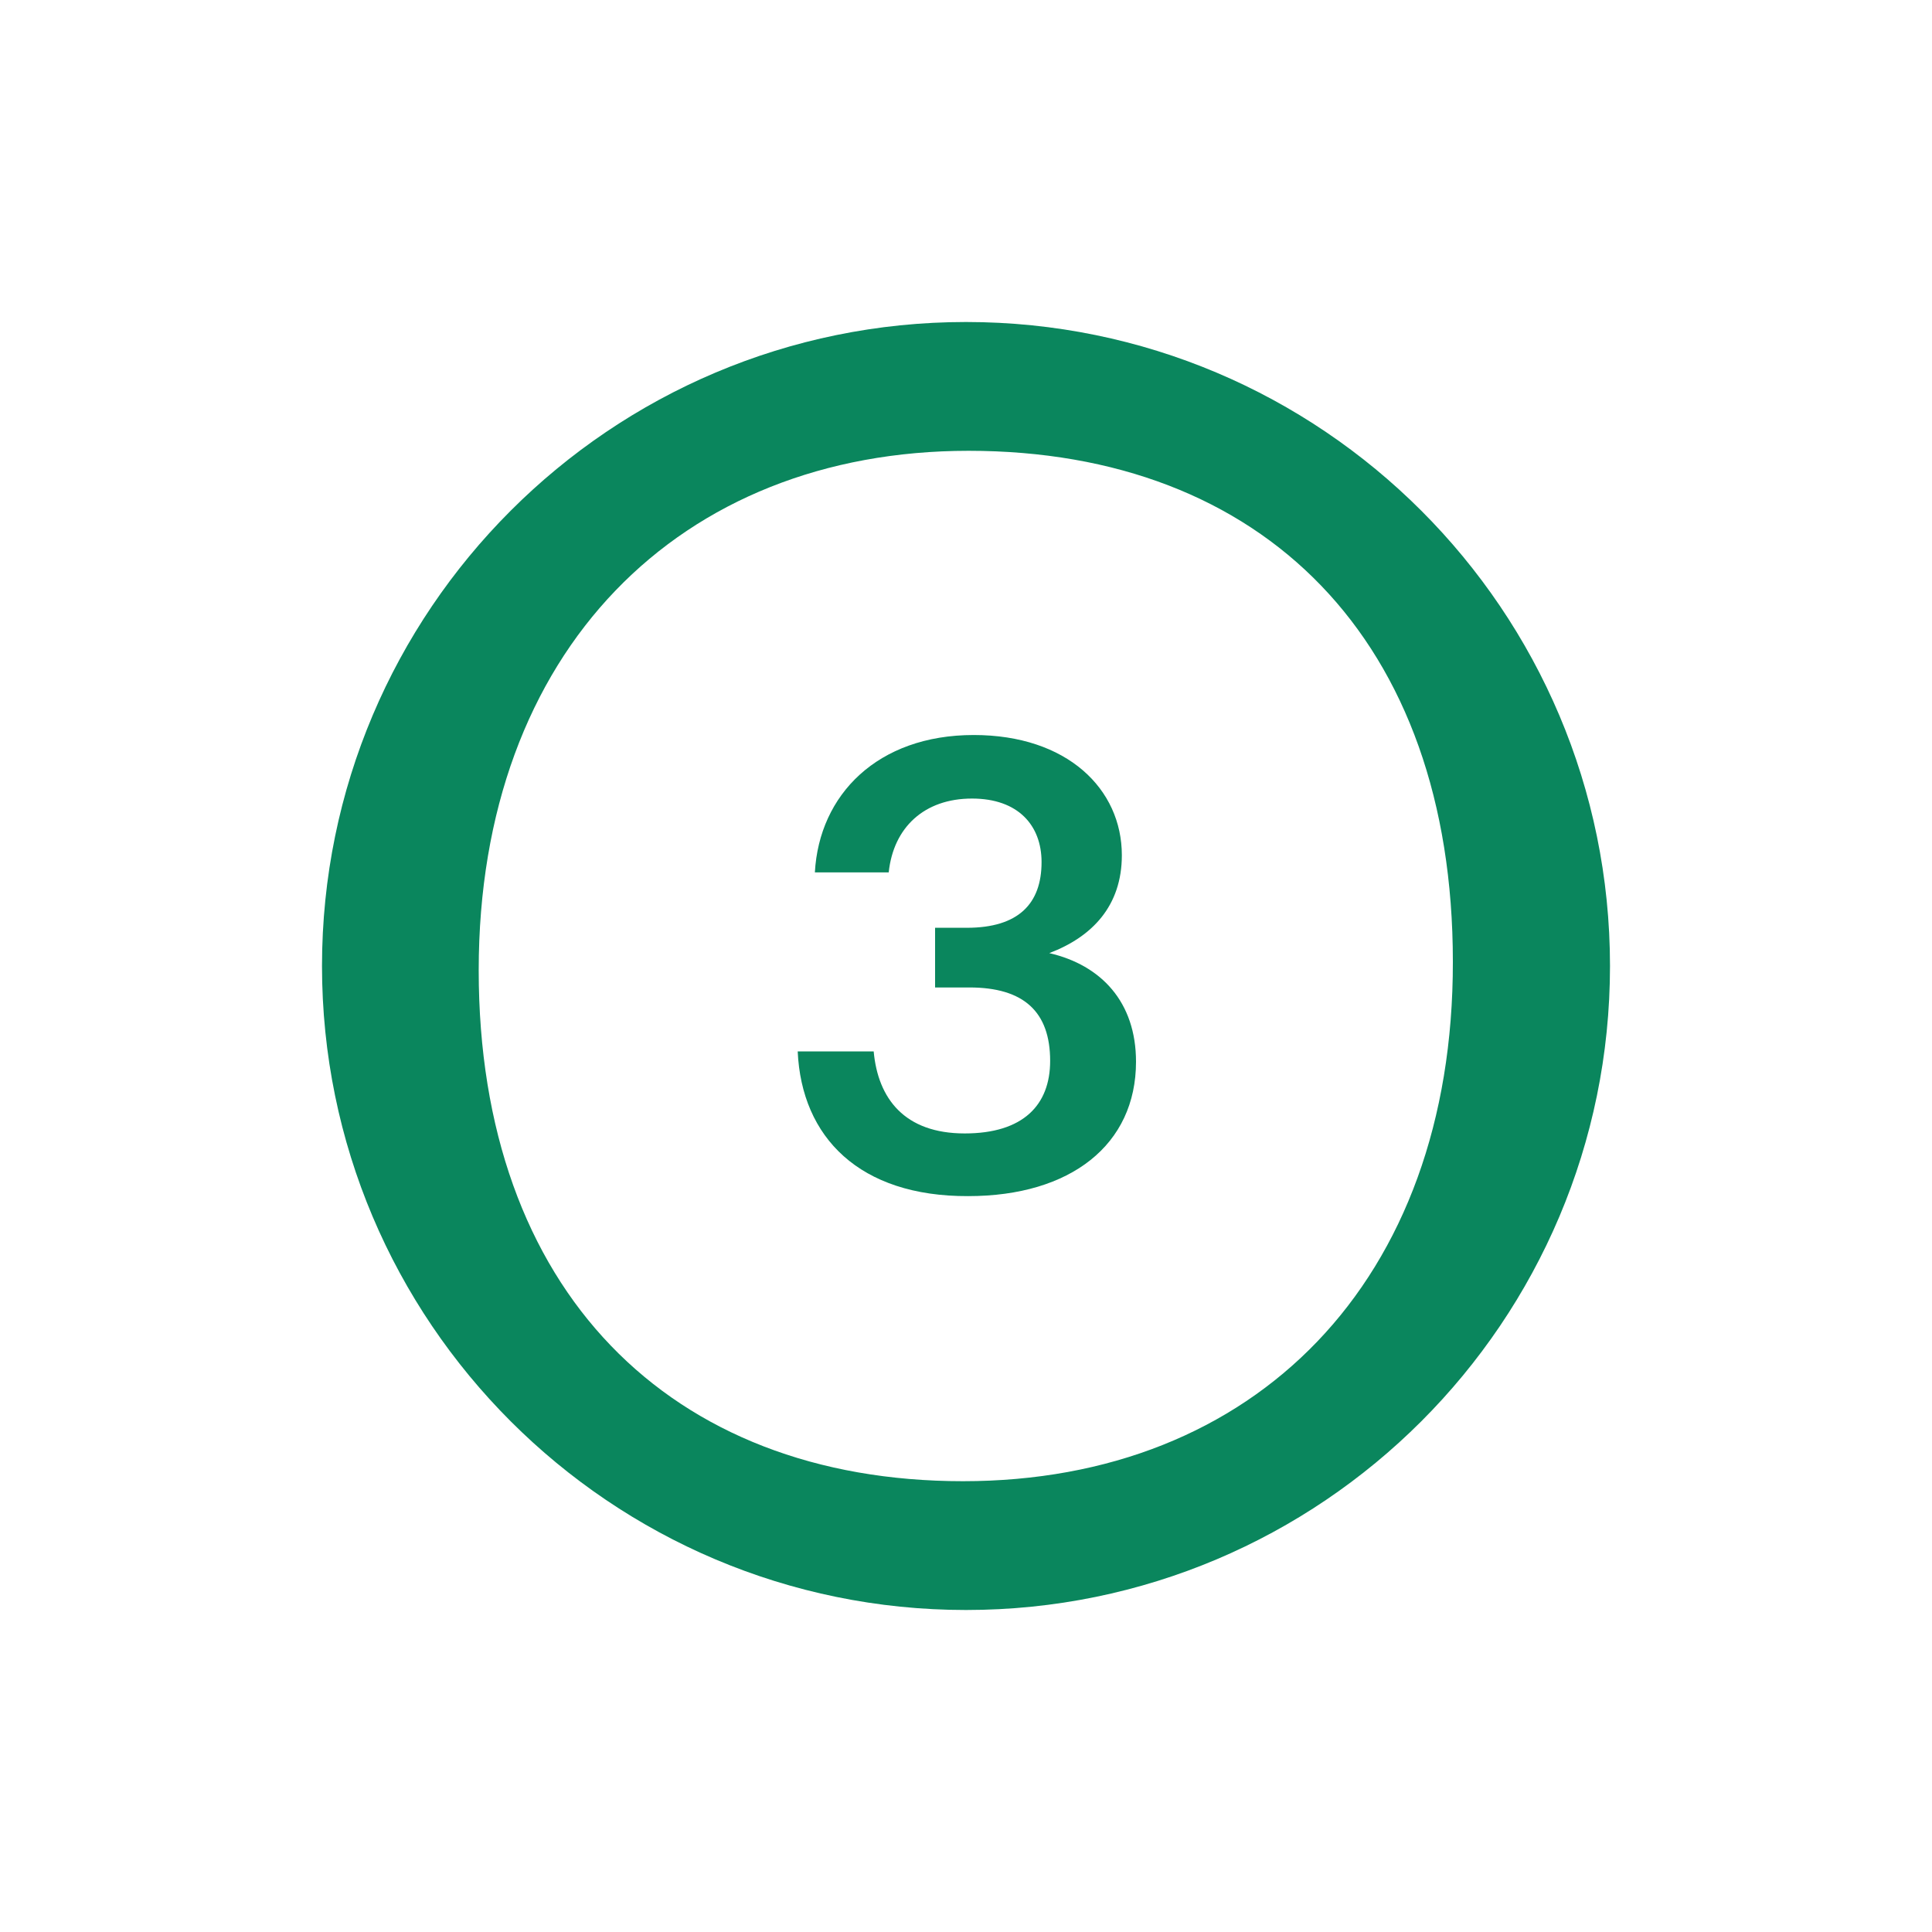
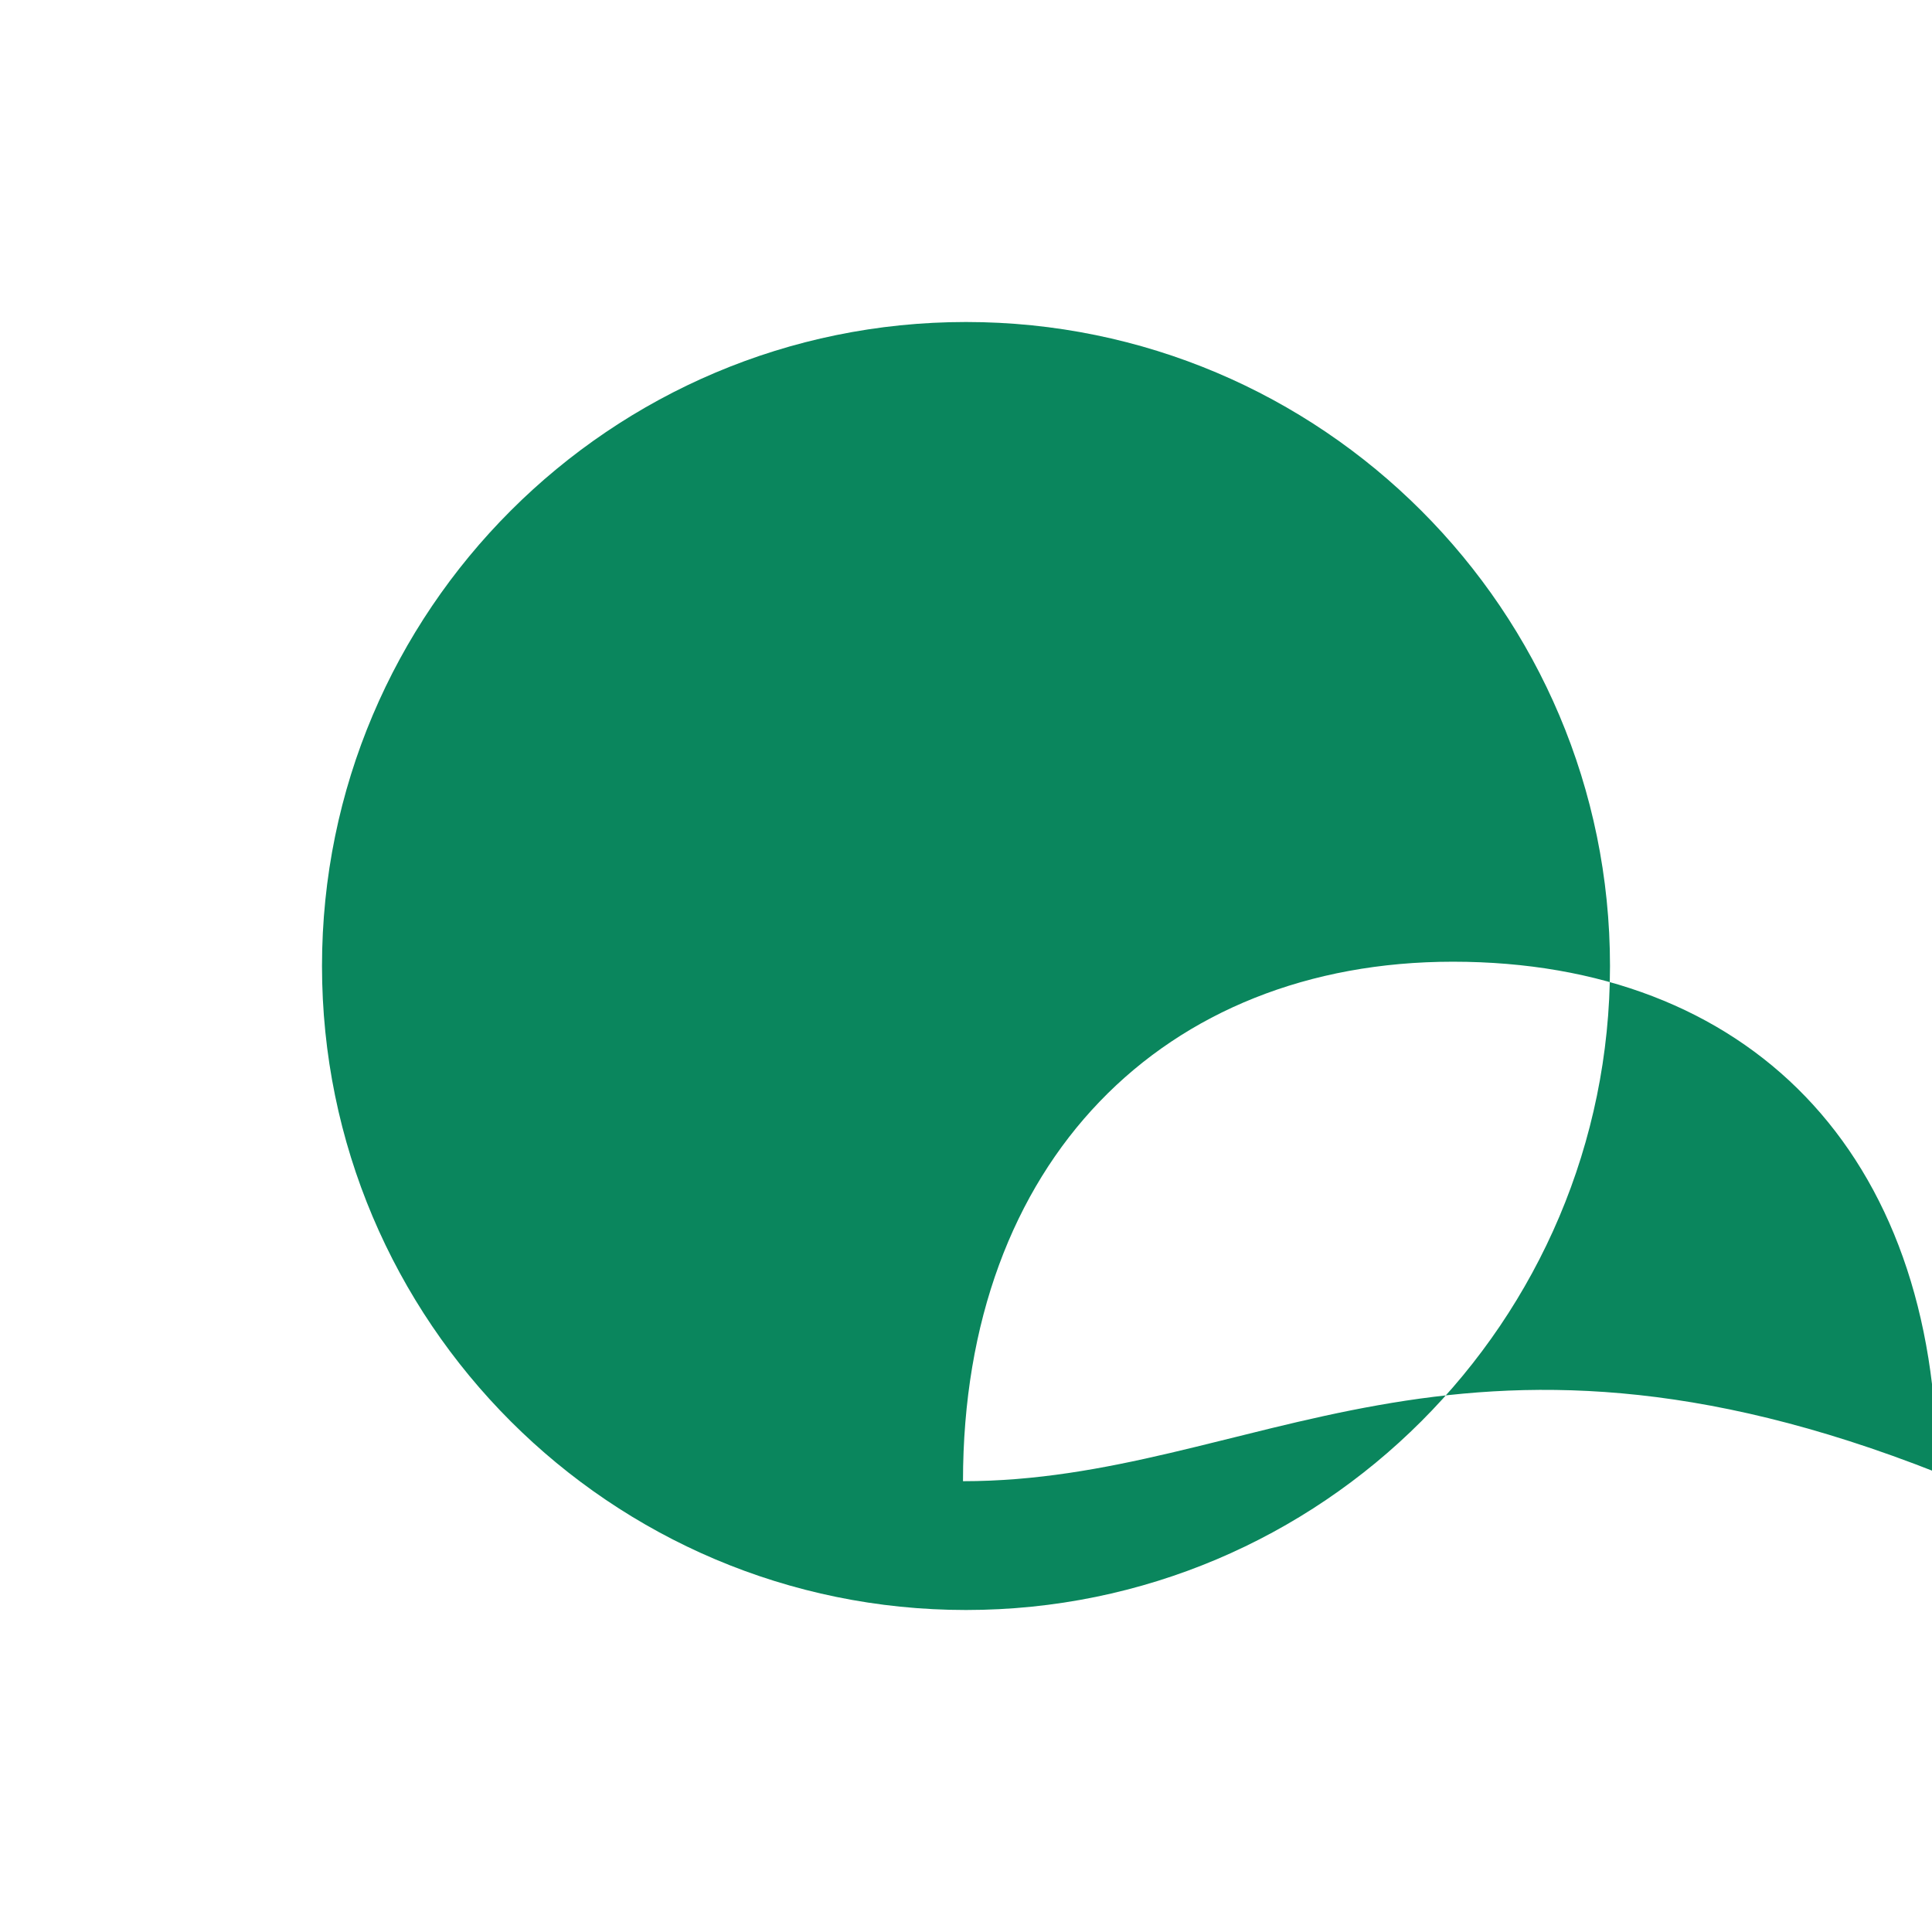
<svg xmlns="http://www.w3.org/2000/svg" version="1.1" id="Sigle" x="0px" y="0px" viewBox="0 0 450 450" style="enable-background:new 0 0 450 450;" xml:space="preserve">
  <style type="text/css">
	.st0{fill:#0A865D;}
</style>
-   <path class="st0" d="M224.3,345c-68.3,0-112.8-44.5-112.8-119c0-74.5,46.9-121,114.1-121c68.6,0,112.8,44.1,112.8,119  C338.5,298.5,292.2,345,224.3,345 M225,75c-82.8,0-150,67.2-150,150c0,82.8,67.2,150,150,150c82.8,0,150-67.2,150-150  C375,142.2,307.8,75,225,75" />
-   <path class="st0" d="M185.8,244.9h17.7c1,11,7.2,19.1,21.2,19.1c13.6,0,19.9-6.6,19.9-16.9c0-11.4-6.1-17.1-18.8-17.1h-8v-13.9h7.4  c12,0,17.4-5.6,17.4-15.3c0-8.5-5.4-14.8-16.2-14.8c-11.1,0-18.3,6.7-19.4,17.2h-17.2c1-18.1,14.6-32,37-32  c21.8,0,34.5,12.6,34.5,28c0,11.8-6.9,19-16.9,22.8c12.1,2.8,20.2,11.4,20.2,25.3c0,19.3-15.2,31.3-39.1,31.3  C200.2,278.7,186.7,264.9,185.8,244.9z" />
+   <path class="st0" d="M224.3,345c0-74.5,46.9-121,114.1-121c68.6,0,112.8,44.1,112.8,119  C338.5,298.5,292.2,345,224.3,345 M225,75c-82.8,0-150,67.2-150,150c0,82.8,67.2,150,150,150c82.8,0,150-67.2,150-150  C375,142.2,307.8,75,225,75" />
</svg>